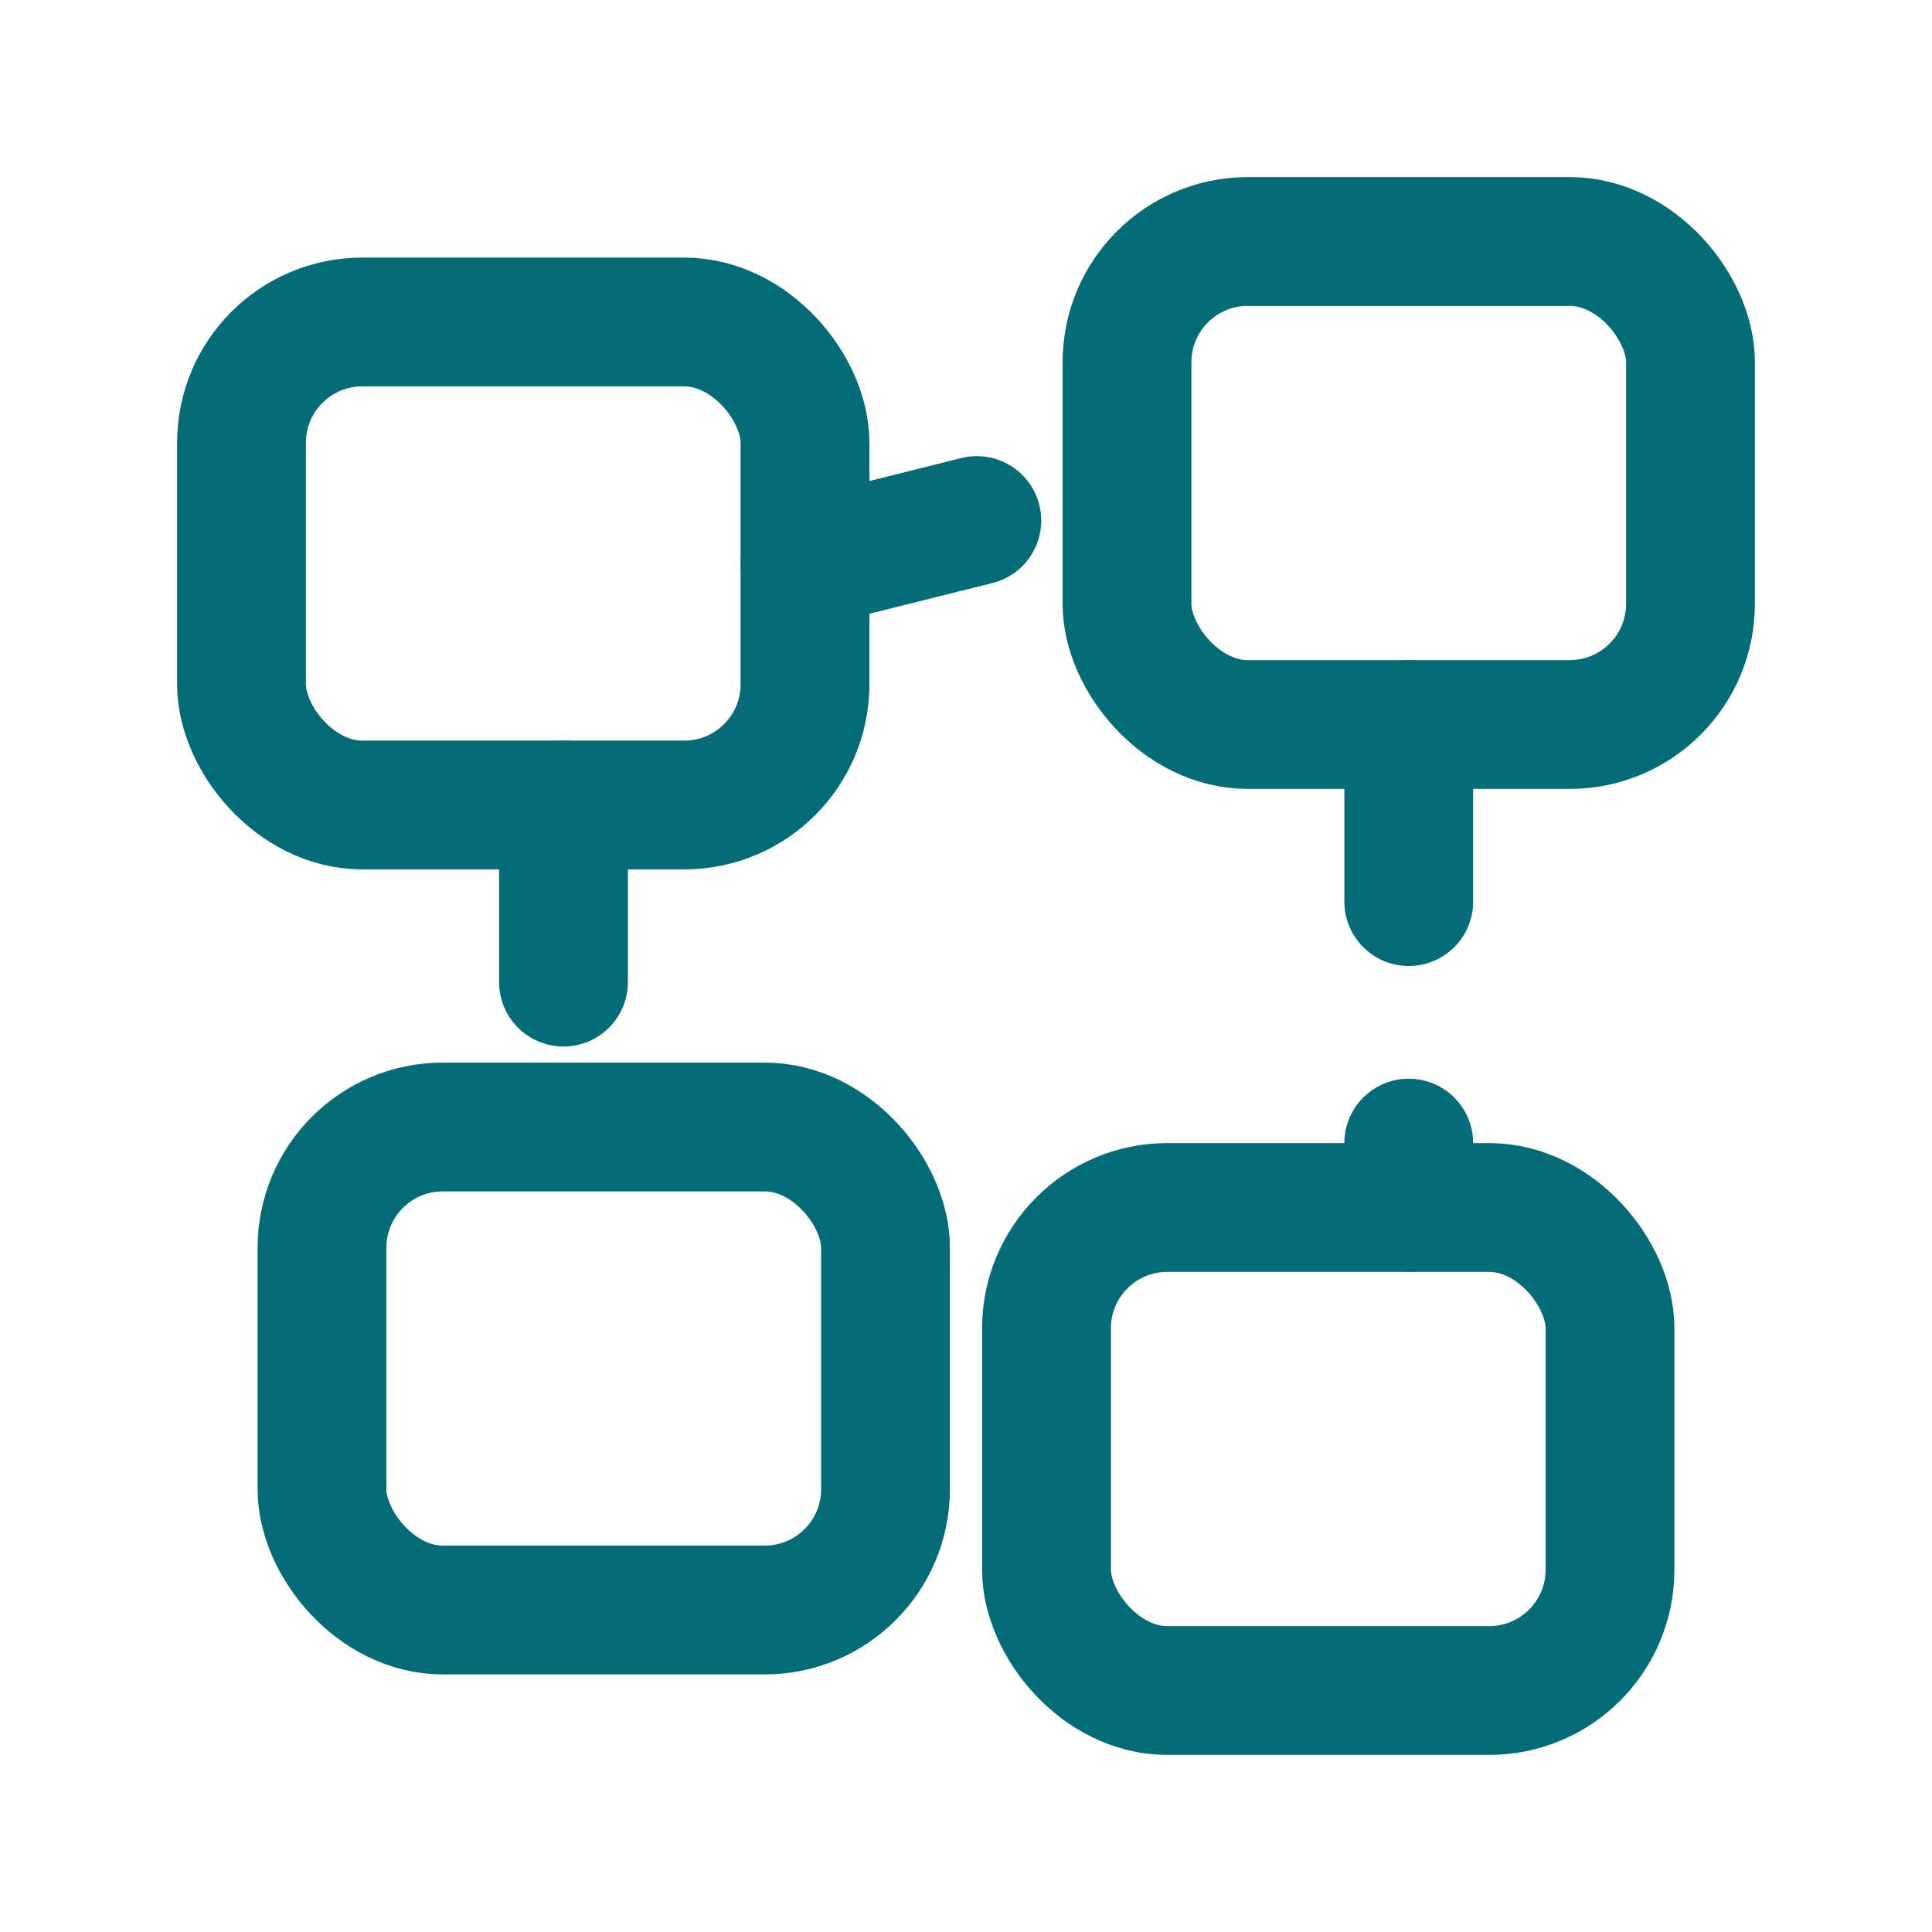
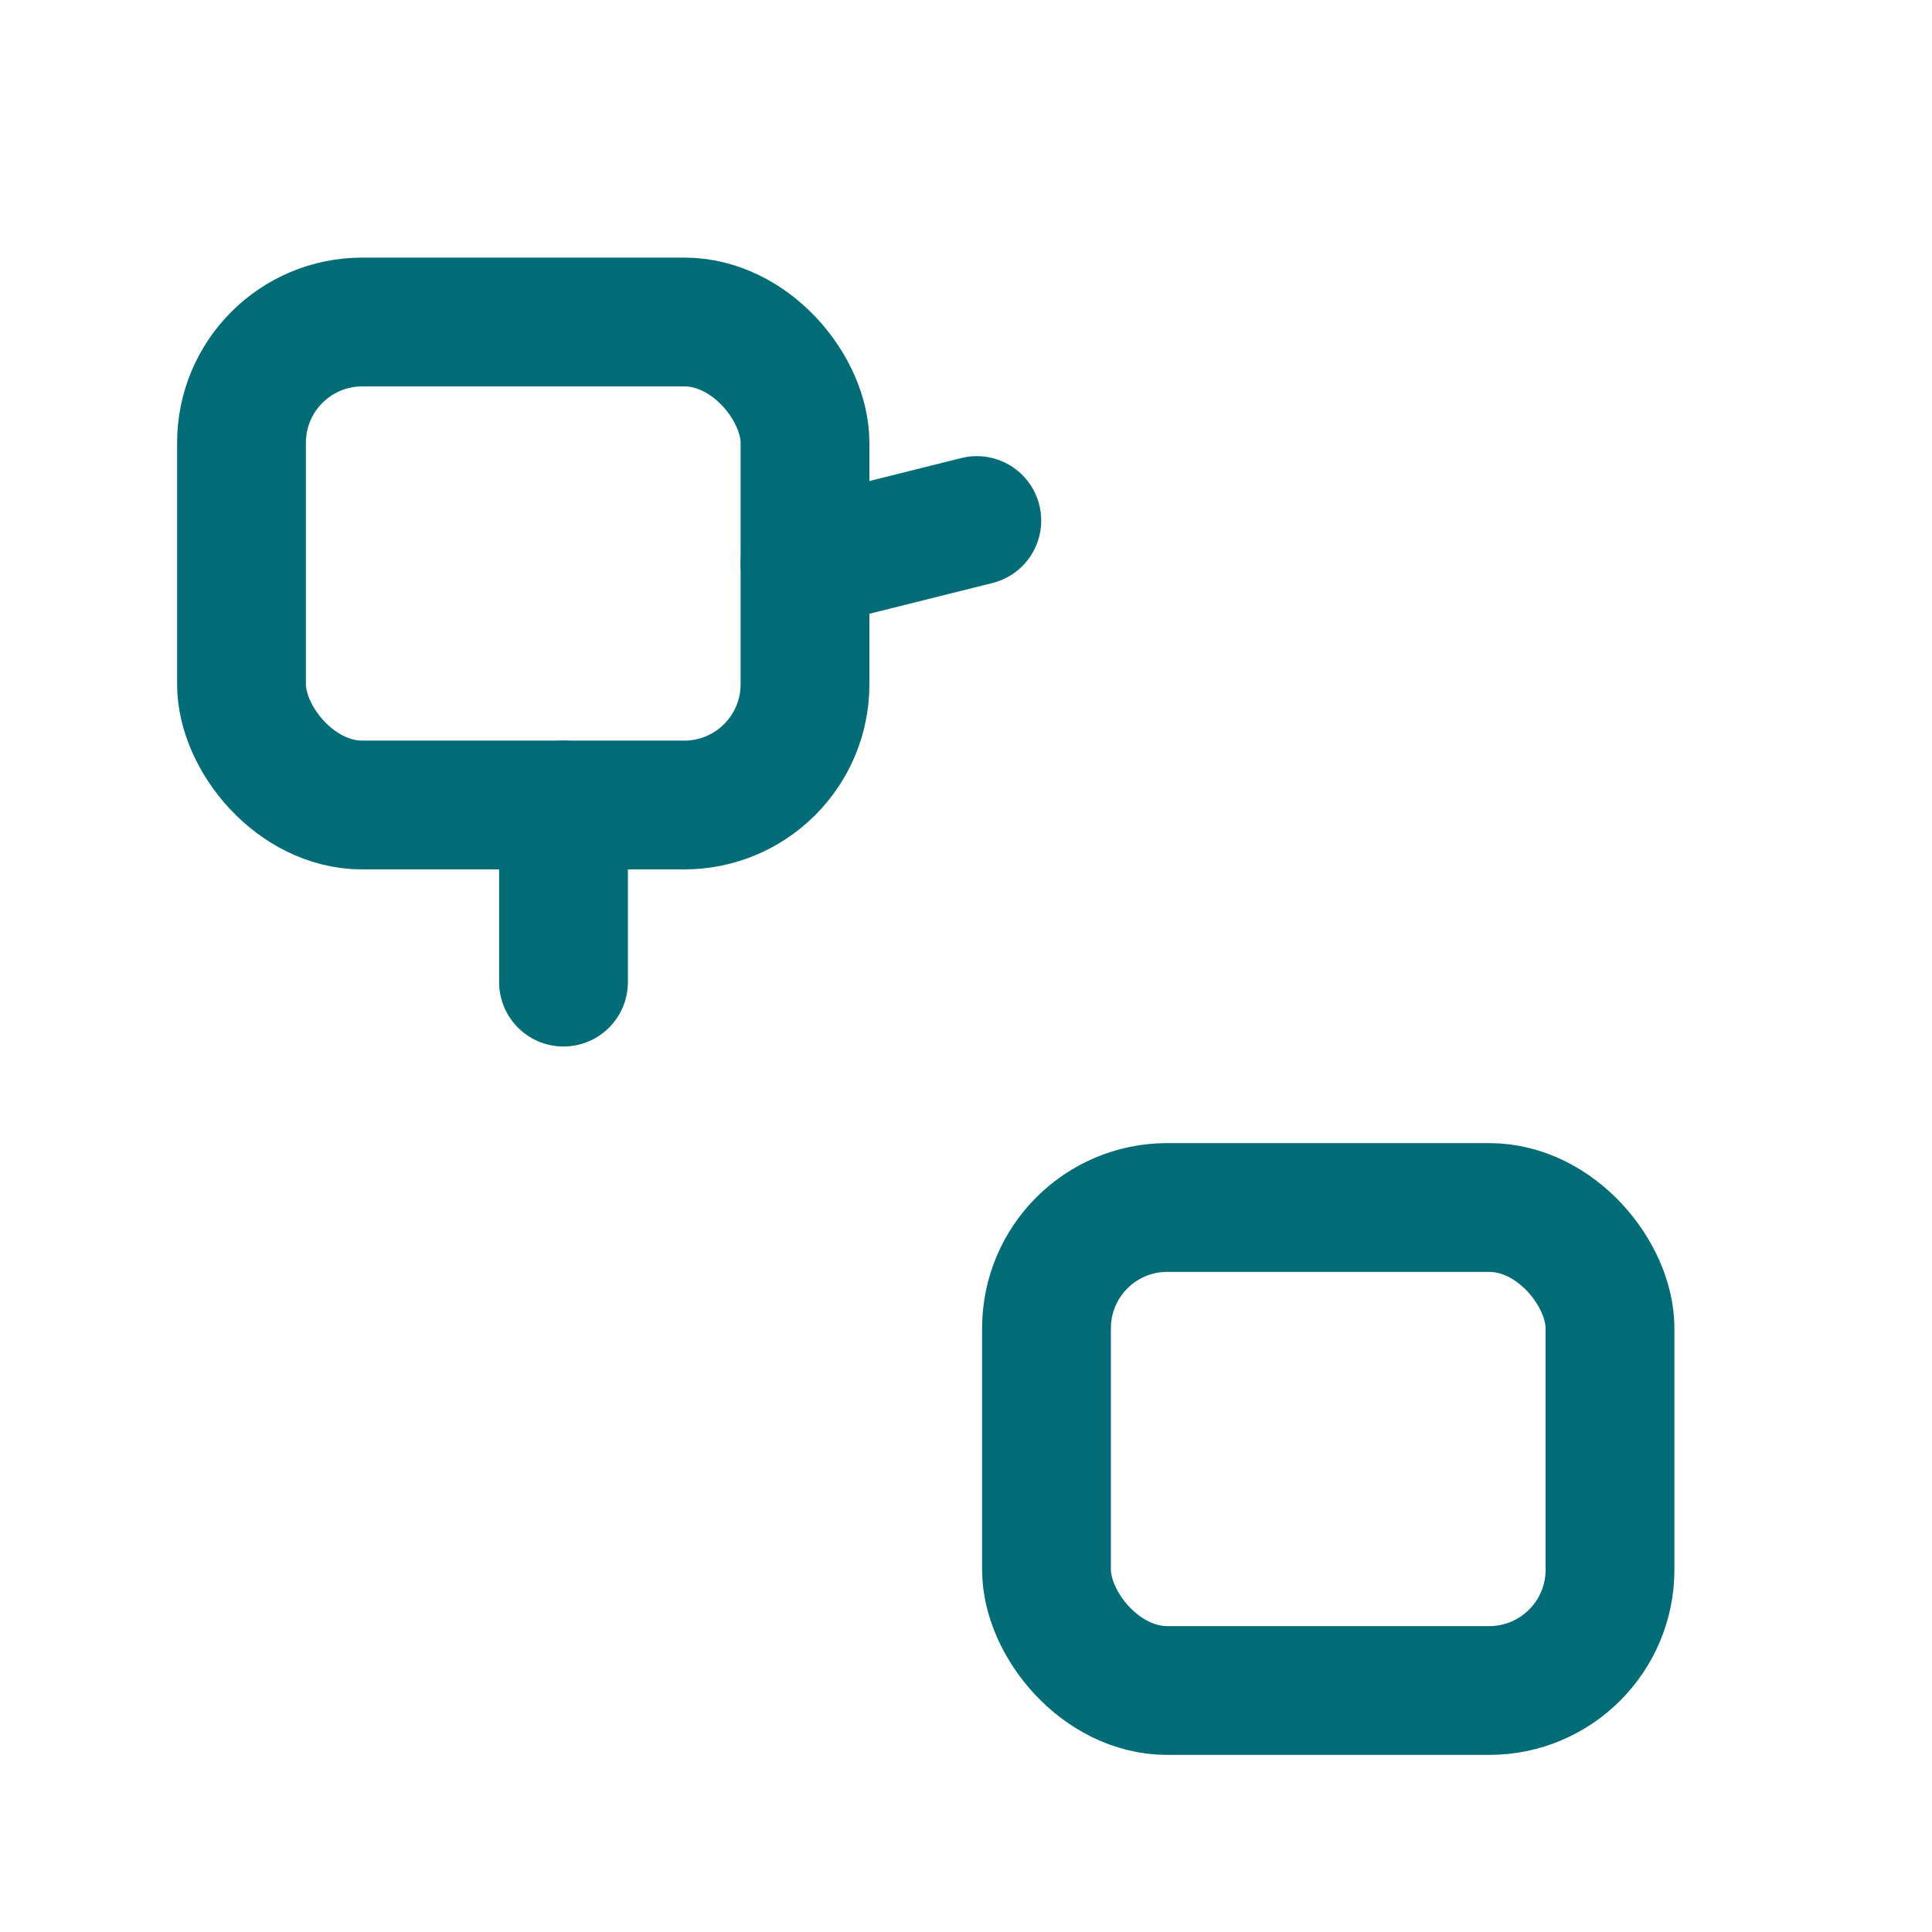
<svg xmlns="http://www.w3.org/2000/svg" width="24" height="24" viewBox="0 0 24 24" fill="none" role="img" aria-labelledby="title">
  <title id="title">Fragmented data icon</title>
  <rect x="3" y="4" width="7" height="6" rx="1.5" stroke="#046c76" stroke-width="1.6" fill="none" />
-   <rect x="14" y="3" width="7" height="6" rx="1.5" stroke="#046c76" stroke-width="1.6" fill="none" />
-   <rect x="4" y="14" width="7" height="6" rx="1.5" stroke="#046c76" stroke-width="1.6" fill="none" />
  <rect x="13" y="15" width="7" height="6" rx="1.5" stroke="#046c76" stroke-width="1.6" fill="none" />
  <line x1="10" y1="7" x2="14" y2="6" stroke="#046c76" stroke-width="1.6" stroke-linecap="round" stroke-dasharray="2.2 3" />
  <line x1="7" y1="10" x2="7" y2="14" stroke="#046c76" stroke-width="1.6" stroke-linecap="round" stroke-dasharray="2.2 3" />
-   <line x1="17.5" y1="9" x2="17.5" y2="15" stroke="#046c76" stroke-width="1.6" stroke-linecap="round" stroke-dasharray="2.2 3" />
</svg>